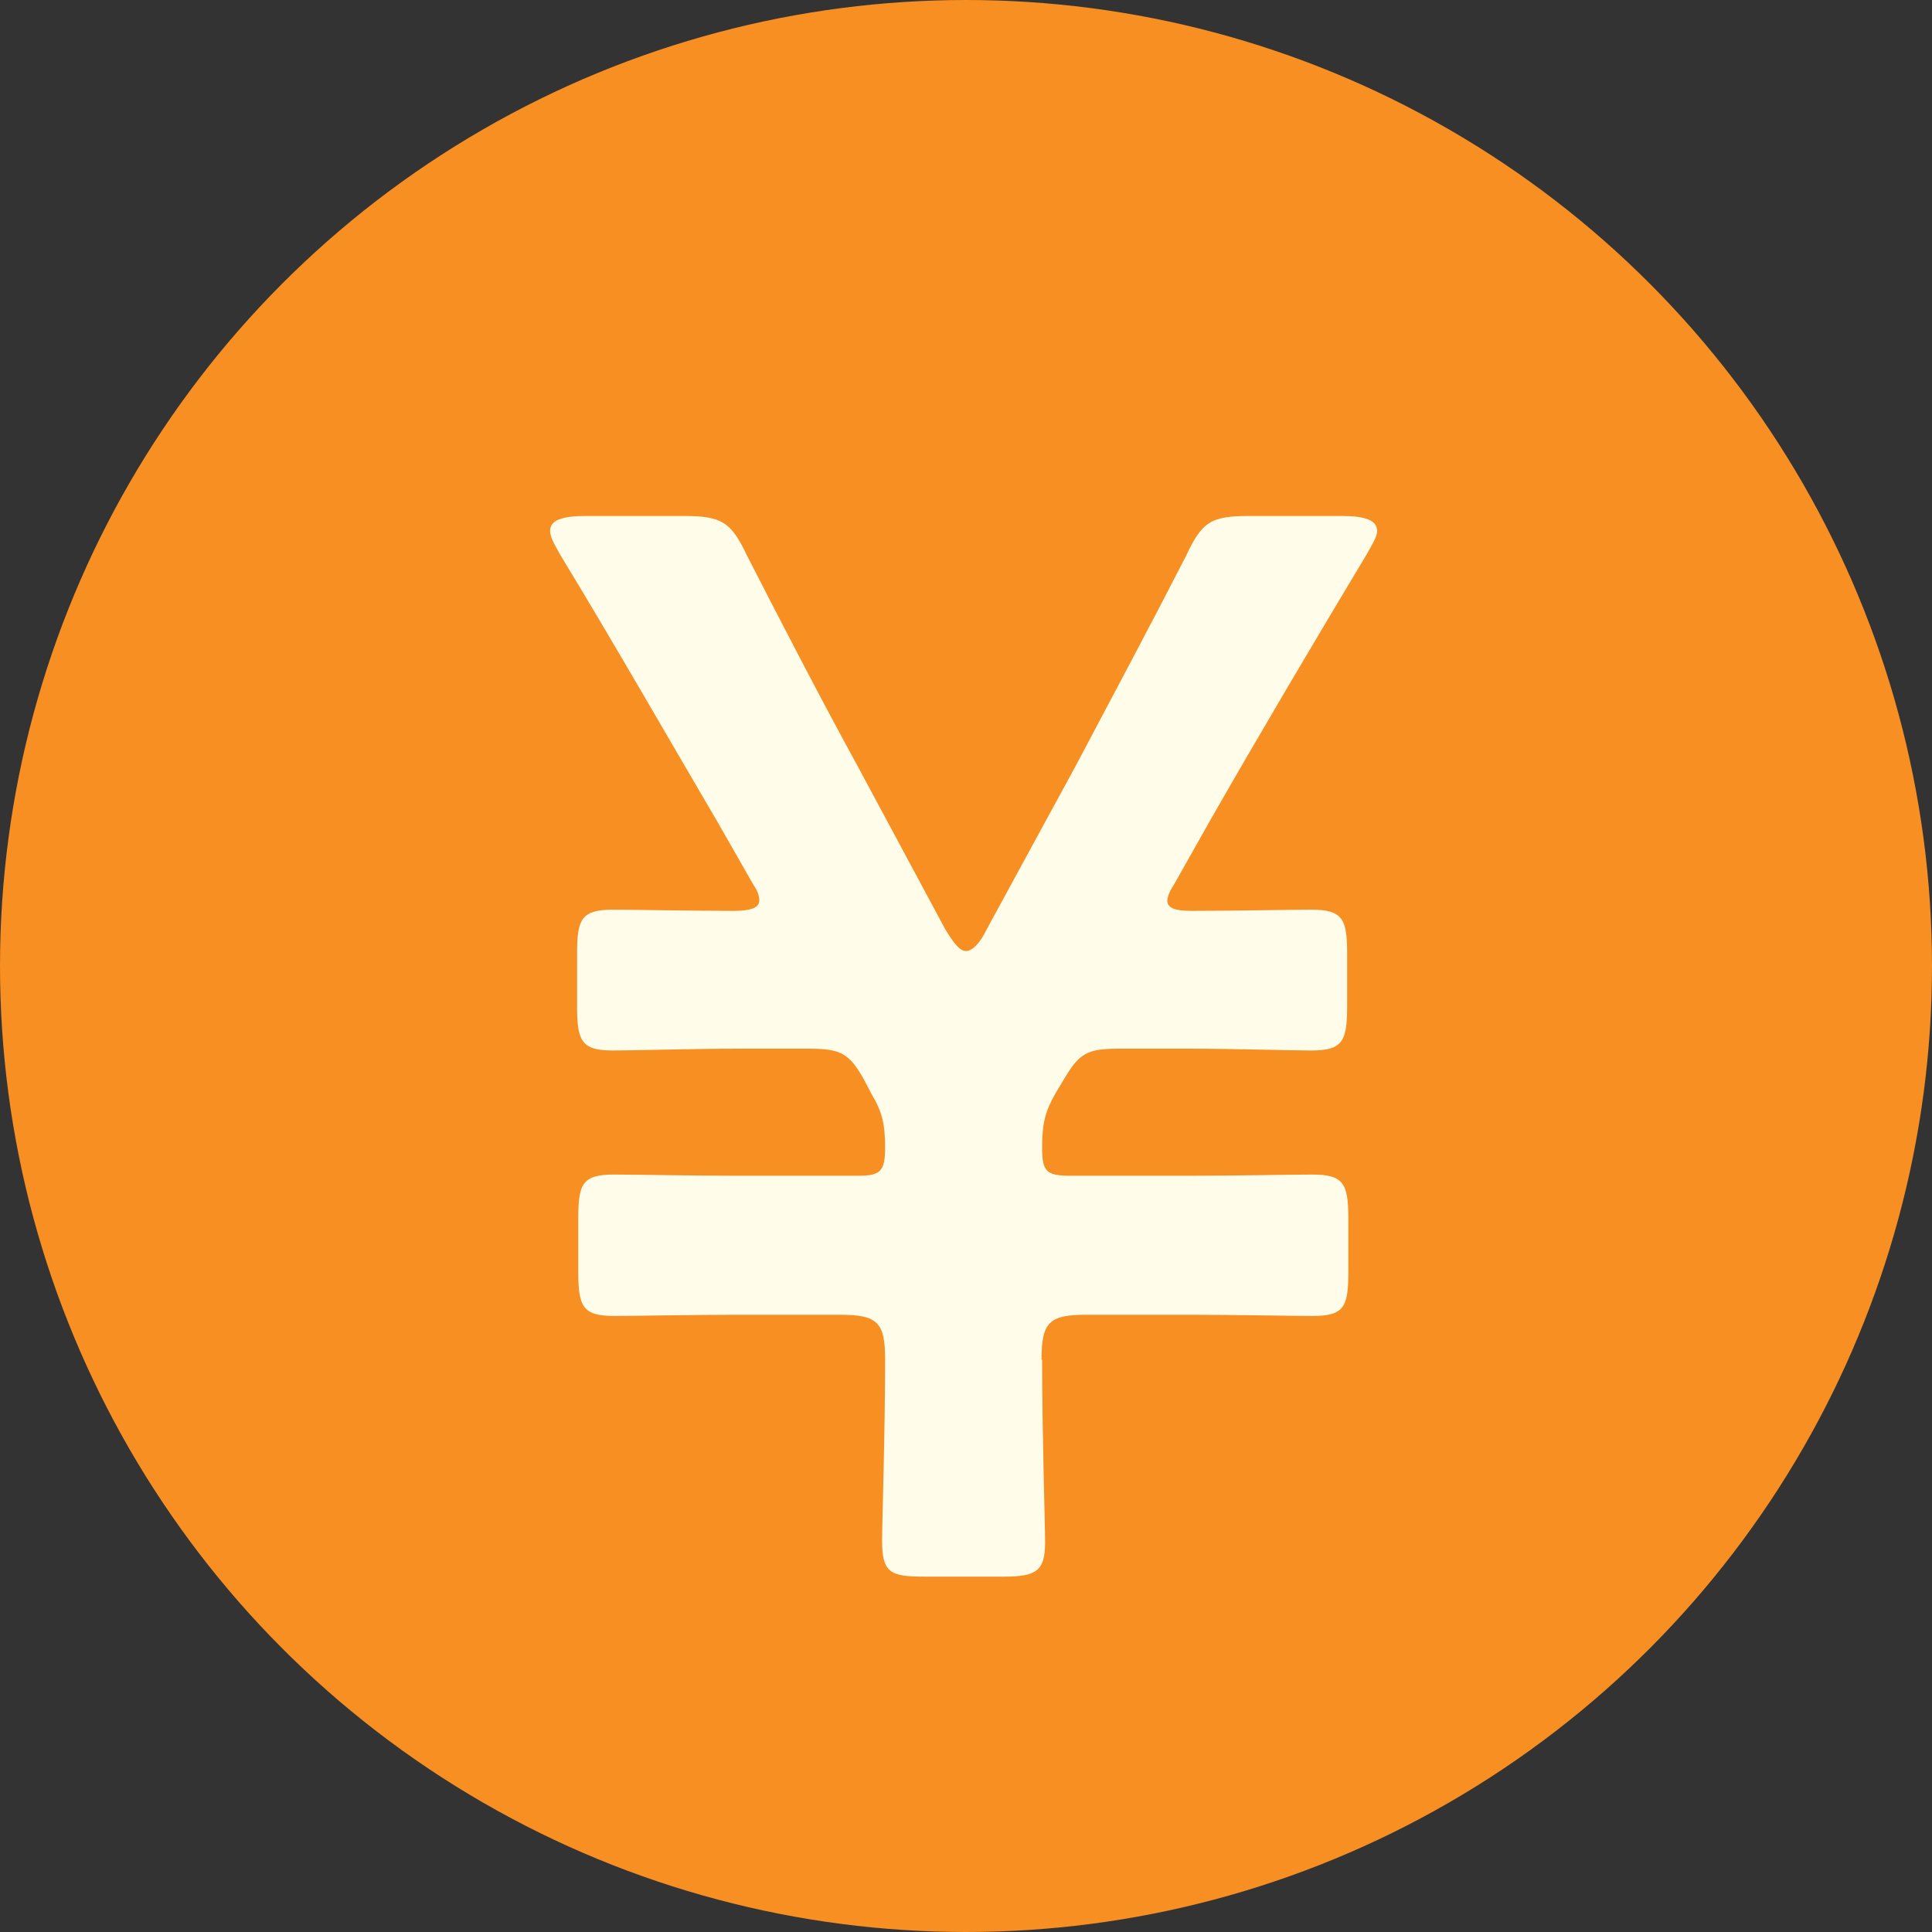
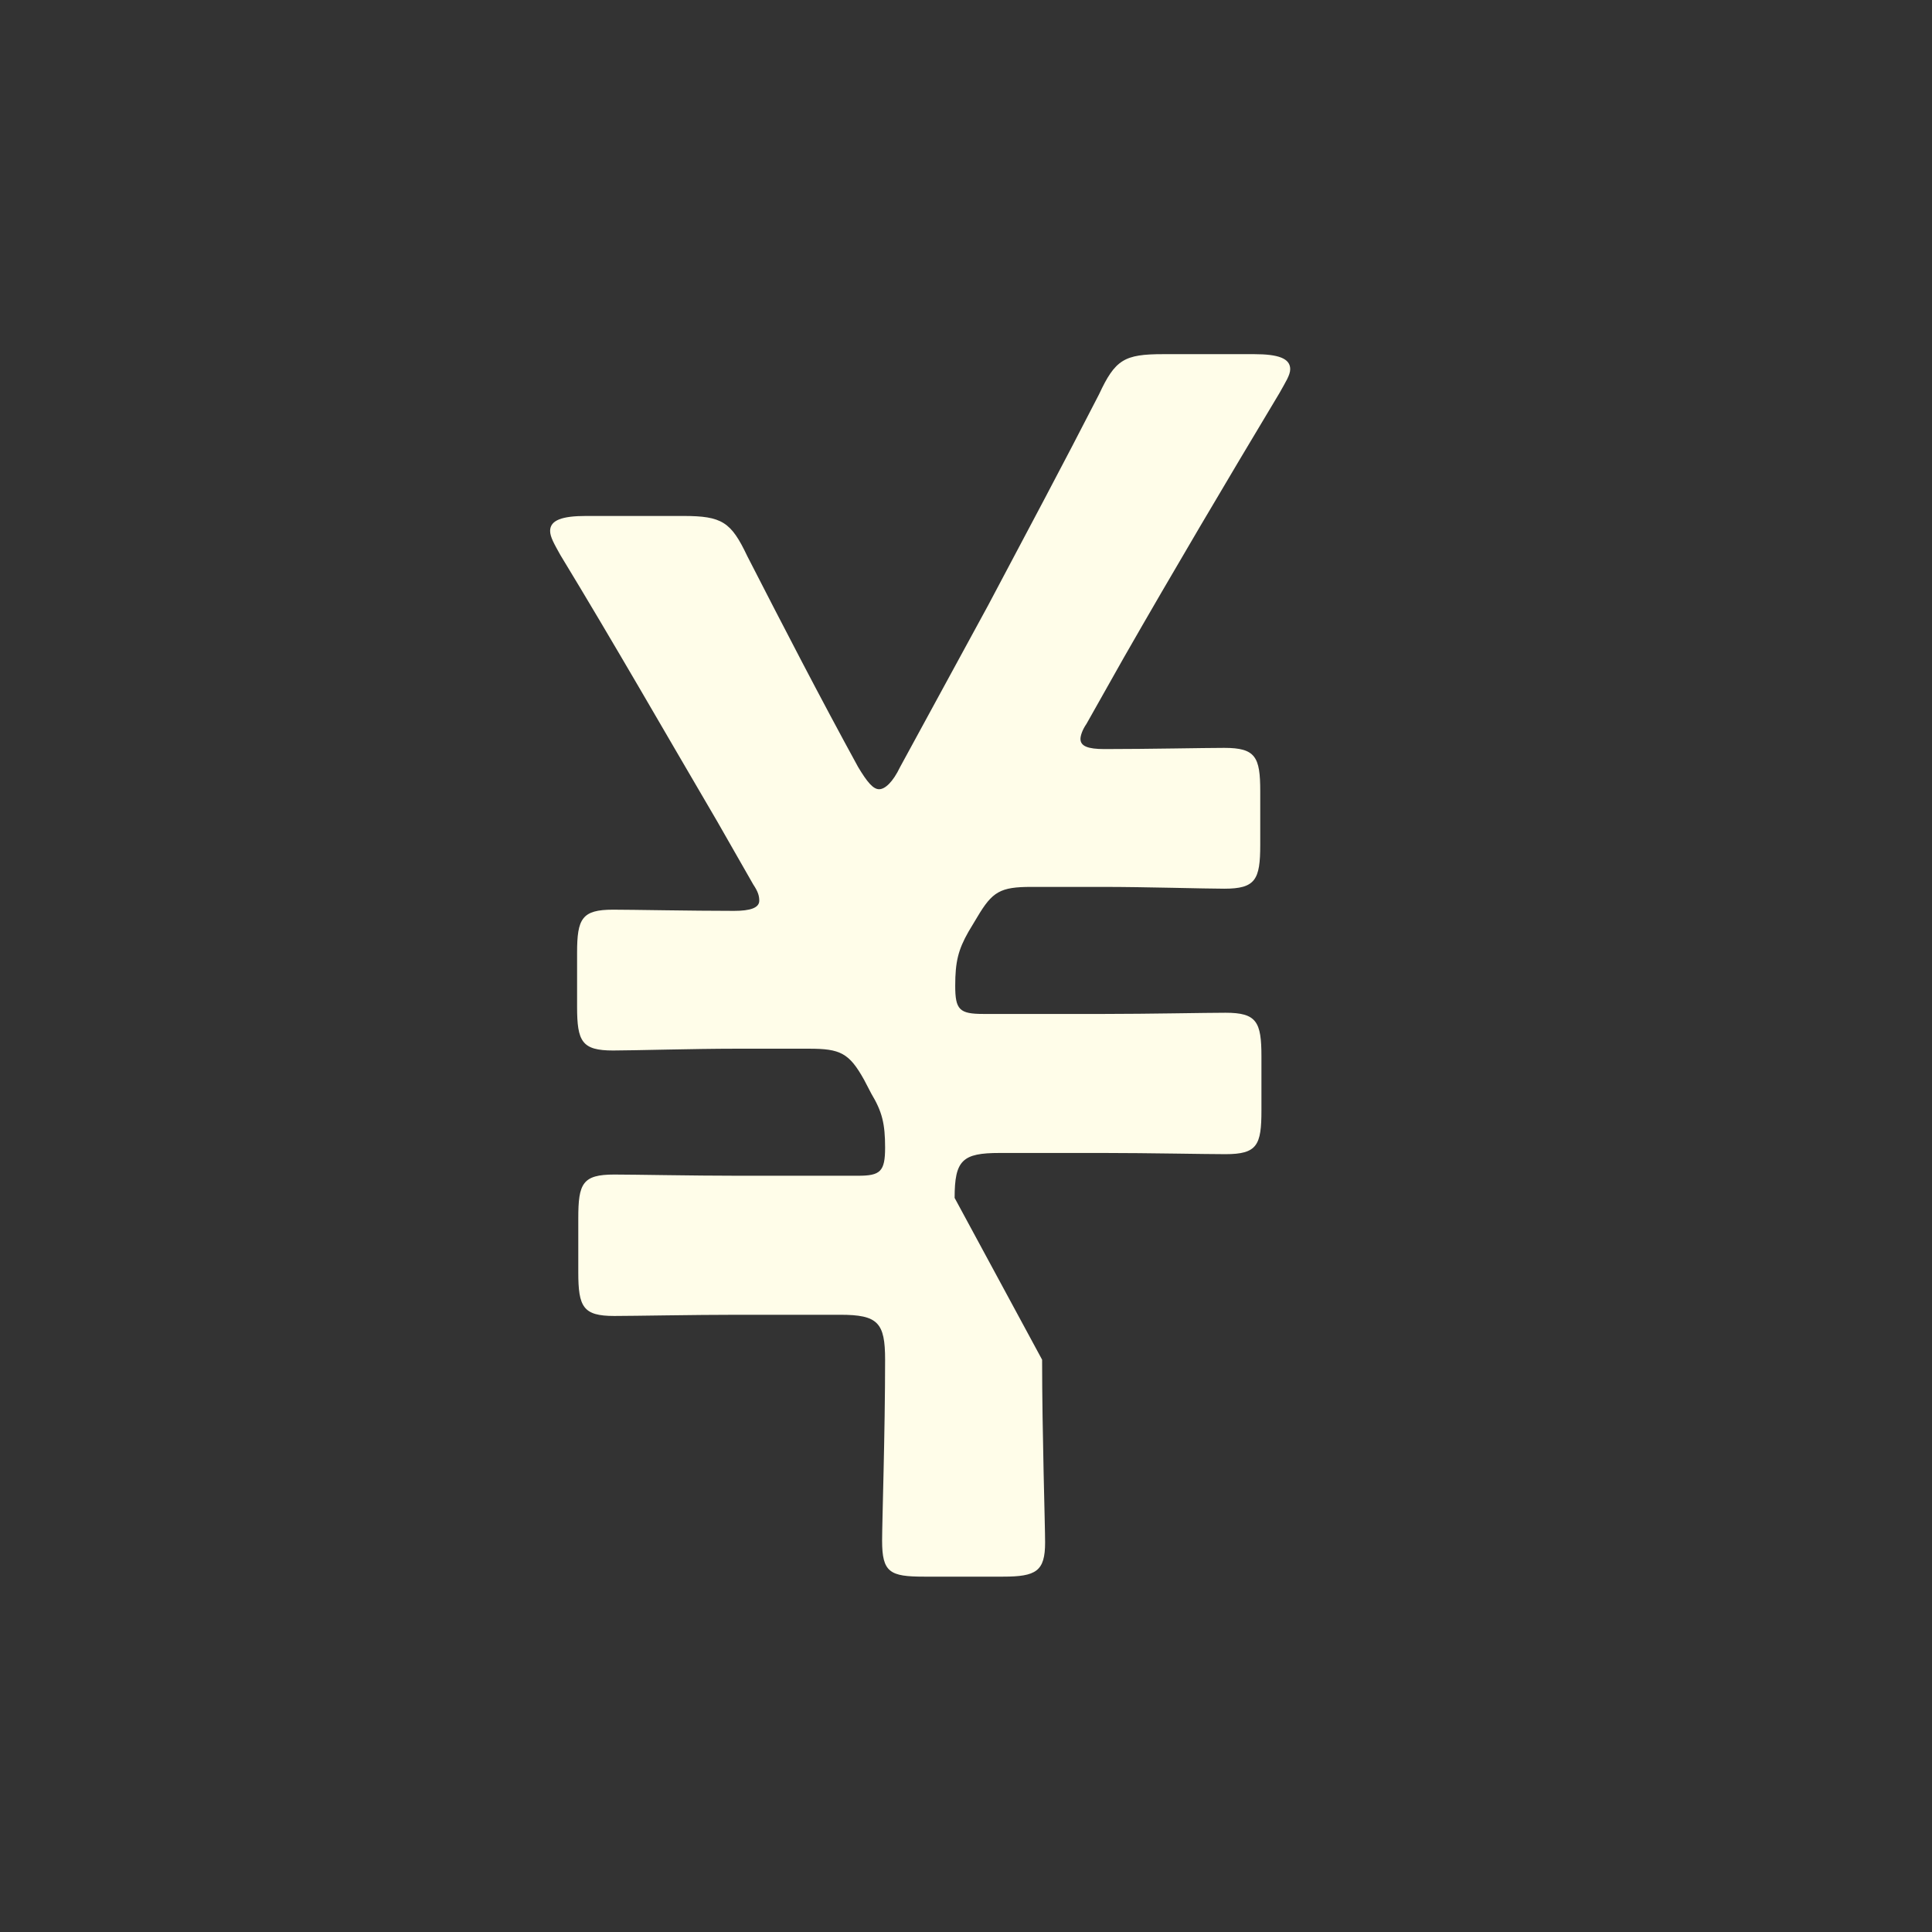
<svg xmlns="http://www.w3.org/2000/svg" id="Layer_2" viewBox="0 0 32.24 32.24">
  <rect x="0" y="0" width="32.24" height="32.24" fill="#333333" stroke="none" />
  <defs>
    <style>.cls-1{fill:#fffde9;}.cls-1,.cls-2{stroke-width:0px;}.cls-2{fill:#f78f22;}</style>
  </defs>
  <g id="_レイヤー_1">
-     <circle class="cls-2" cx="16.12" cy="16.12" r="16.12" />
-     <path class="cls-1" d="M17.39,22.69c0,1.22.05,2.75.05,3.05,0,.48-.15.57-.7.57h-1.32c-.57,0-.7-.07-.7-.6,0-.32.05-1.8.05-3.02,0-.62-.12-.75-.75-.75h-1.72c-.72,0-1.72.02-2.05.02-.52,0-.6-.15-.6-.73v-.9c0-.58.07-.73.6-.73.33,0,1.32.02,2.05.02h2.02c.37,0,.45-.07.45-.47s-.05-.6-.23-.9l-.12-.23c-.25-.45-.4-.52-.92-.52h-1.22c-.7,0-1.72.03-2.05.03-.52,0-.6-.15-.6-.73v-.9c0-.57.08-.72.6-.72.32,0,1.3.02,2.02.02.27,0,.42-.05.42-.17,0-.08-.02-.15-.1-.27l-.6-1.05c-.88-1.5-1.72-2.97-2.62-4.45-.1-.18-.17-.3-.17-.4,0-.18.2-.25.6-.25h1.62c.65,0,.8.1,1.07.67.6,1.17,1.22,2.37,1.85,3.52l1.45,2.7c.15.25.25.37.35.37s.23-.12.35-.37l1.47-2.7c.62-1.17,1.25-2.35,1.85-3.52.27-.58.42-.67,1.07-.67h1.52c.4,0,.6.07.6.25,0,.1-.08.22-.18.4-.9,1.5-1.77,2.97-2.6,4.42l-.62,1.1c-.07.1-.1.2-.1.25,0,.12.12.17.4.17.73,0,1.67-.02,2-.02.52,0,.6.15.6.72v.9c0,.58-.08.73-.6.73-.32,0-1.32-.03-2.02-.03h-1.2c-.52,0-.65.08-.9.5l-.15.25c-.17.3-.22.5-.22.9s.07.47.47.47h2.02c.73,0,1.7-.02,2.02-.02.52,0,.6.15.6.73v.9c0,.58-.07.73-.6.73-.33,0-1.3-.02-2.02-.02h-1.75c-.62,0-.75.12-.75.75Z" />
+     <path class="cls-1" d="M17.39,22.69c0,1.22.05,2.75.05,3.05,0,.48-.15.57-.7.57h-1.32c-.57,0-.7-.07-.7-.6,0-.32.05-1.8.05-3.02,0-.62-.12-.75-.75-.75h-1.72c-.72,0-1.72.02-2.05.02-.52,0-.6-.15-.6-.73v-.9c0-.58.07-.73.6-.73.33,0,1.32.02,2.05.02h2.02c.37,0,.45-.07.45-.47s-.05-.6-.23-.9l-.12-.23c-.25-.45-.4-.52-.92-.52h-1.22c-.7,0-1.72.03-2.05.03-.52,0-.6-.15-.6-.73v-.9c0-.57.08-.72.6-.72.32,0,1.3.02,2.02.02.27,0,.42-.05.42-.17,0-.08-.02-.15-.1-.27l-.6-1.05c-.88-1.5-1.72-2.97-2.62-4.45-.1-.18-.17-.3-.17-.4,0-.18.2-.25.6-.25h1.62c.65,0,.8.1,1.07.67.6,1.17,1.22,2.37,1.85,3.52c.15.25.25.37.35.37s.23-.12.35-.37l1.47-2.7c.62-1.17,1.25-2.35,1.85-3.52.27-.58.42-.67,1.07-.67h1.52c.4,0,.6.07.6.25,0,.1-.08.22-.18.4-.9,1.5-1.77,2.97-2.6,4.42l-.62,1.1c-.07.1-.1.2-.1.25,0,.12.12.17.4.17.73,0,1.67-.02,2-.02.52,0,.6.15.6.72v.9c0,.58-.08.73-.6.73-.32,0-1.32-.03-2.02-.03h-1.2c-.52,0-.65.08-.9.5l-.15.25c-.17.3-.22.5-.22.9s.07.47.47.47h2.02c.73,0,1.7-.02,2.02-.02.52,0,.6.15.6.73v.9c0,.58-.07.73-.6.73-.33,0-1.3-.02-2.02-.02h-1.75c-.62,0-.75.12-.75.75Z" />
  </g>
</svg>